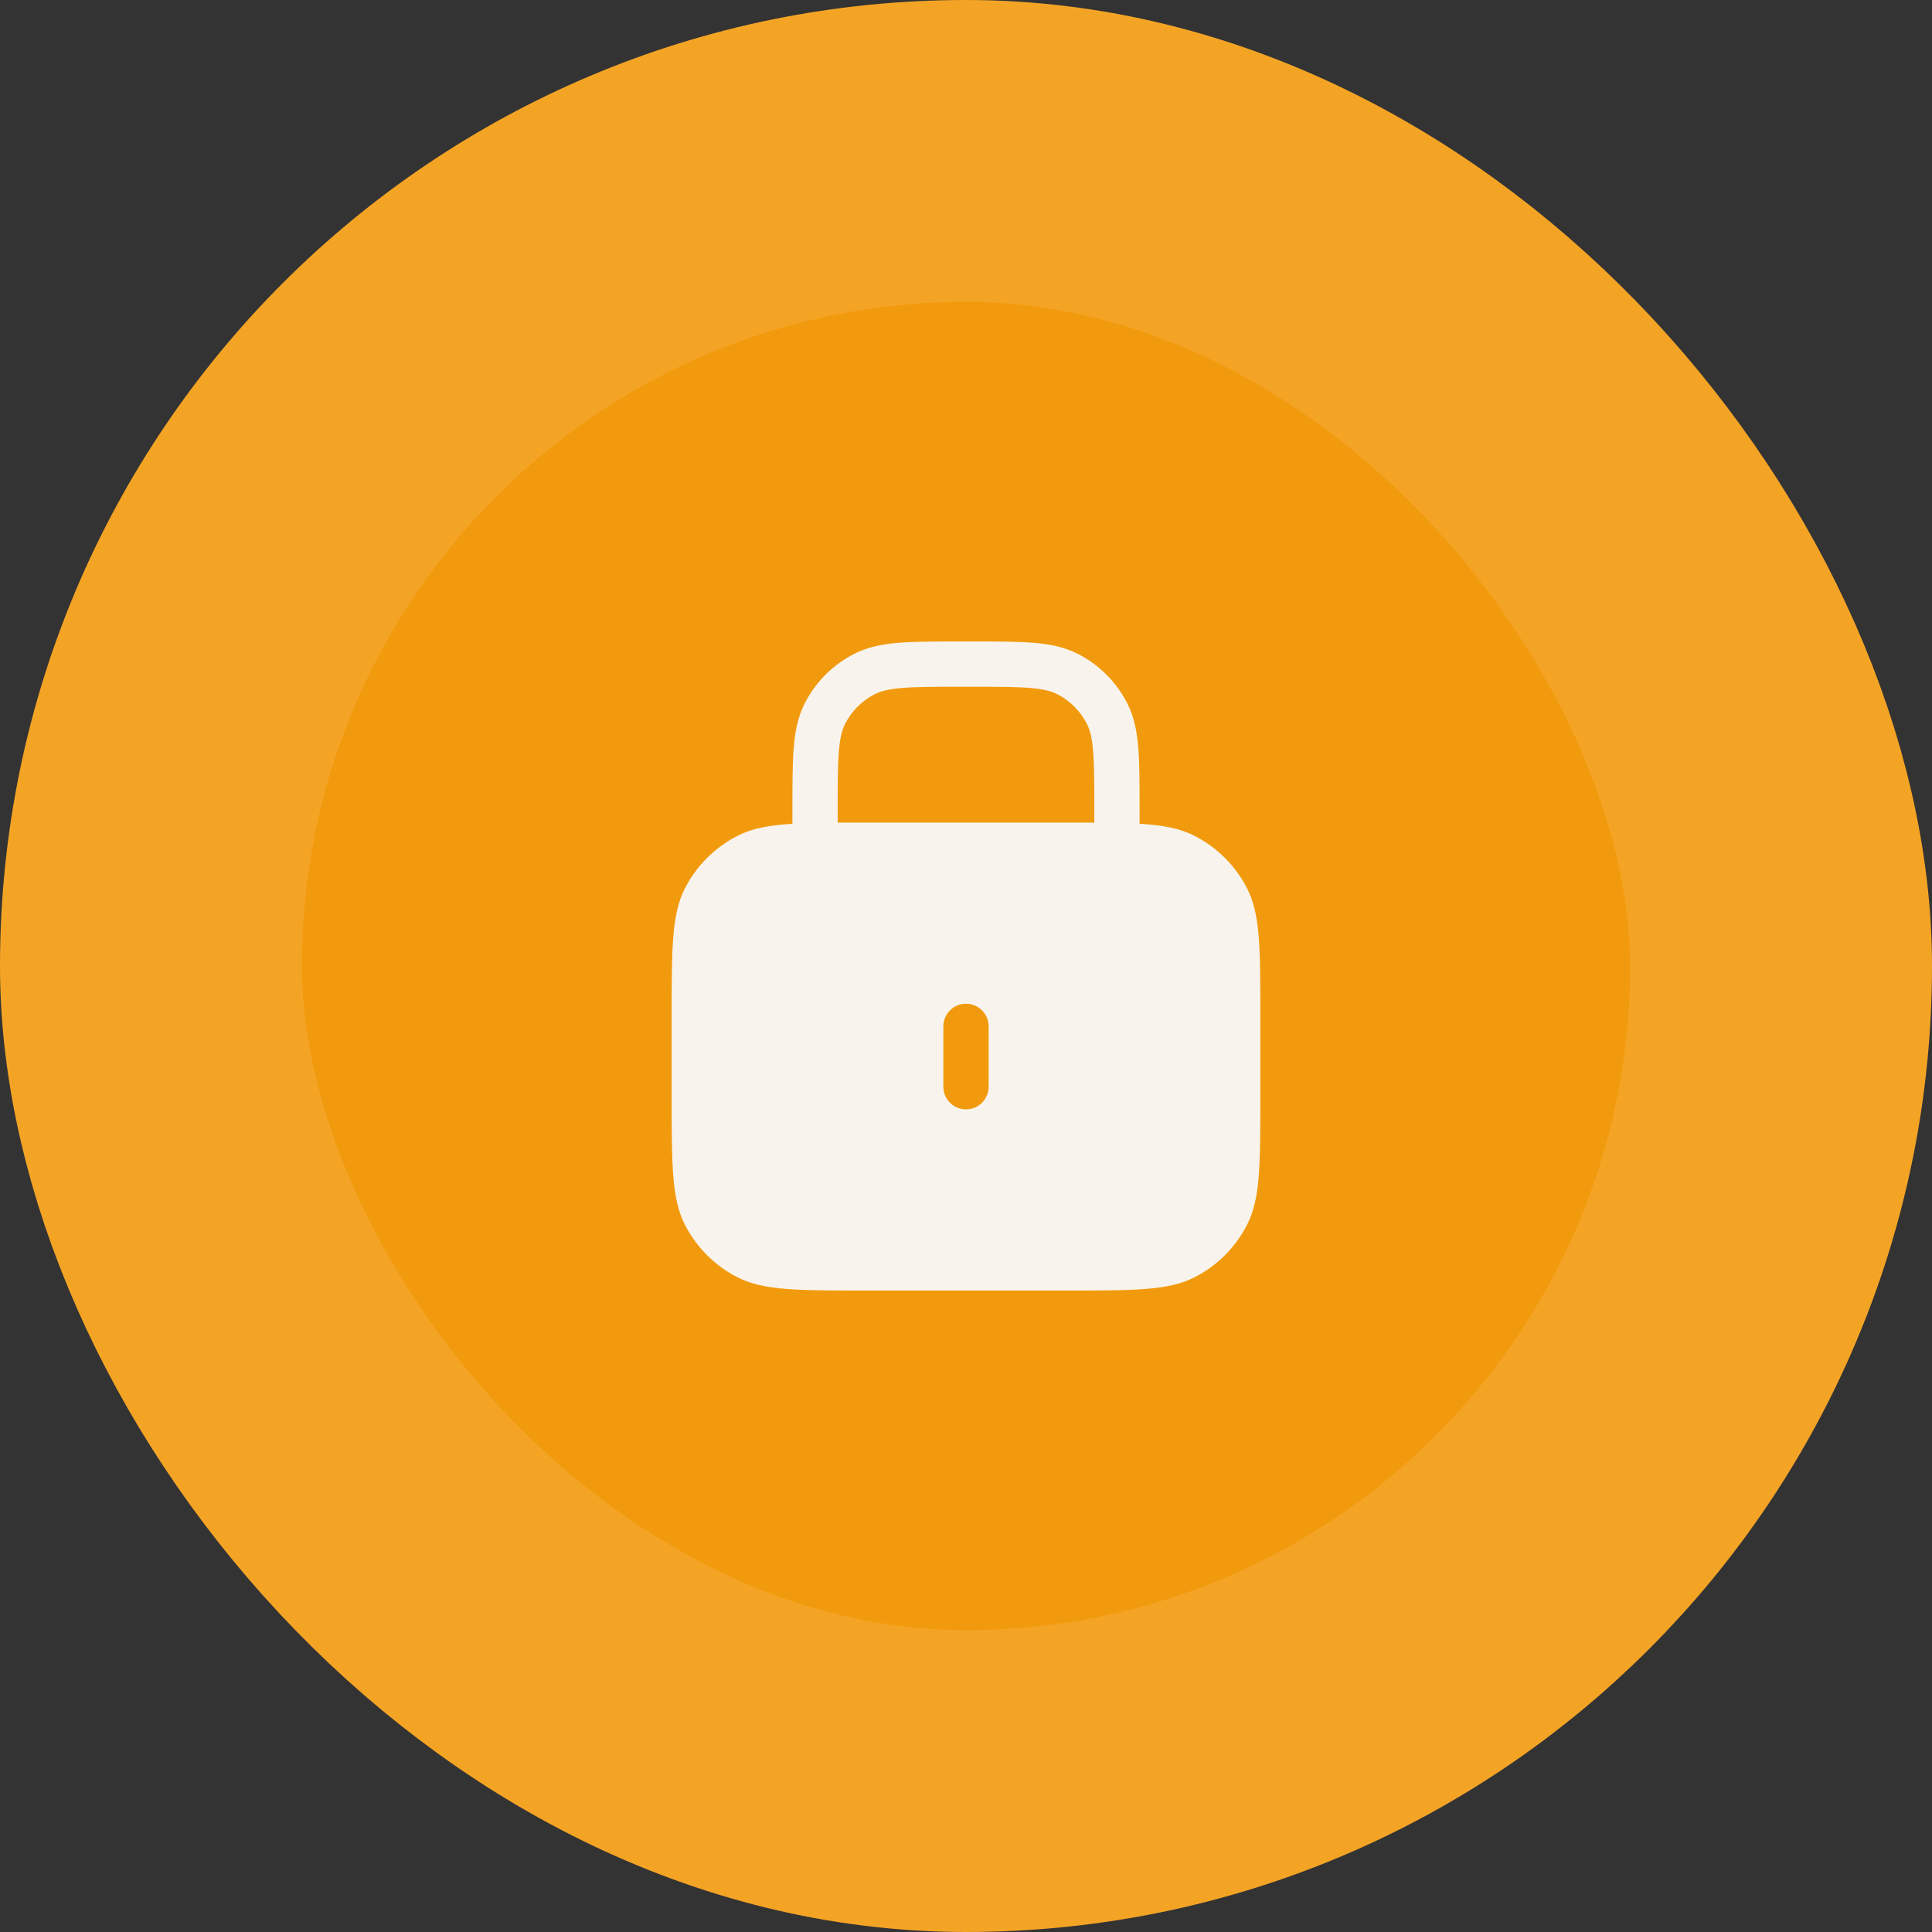
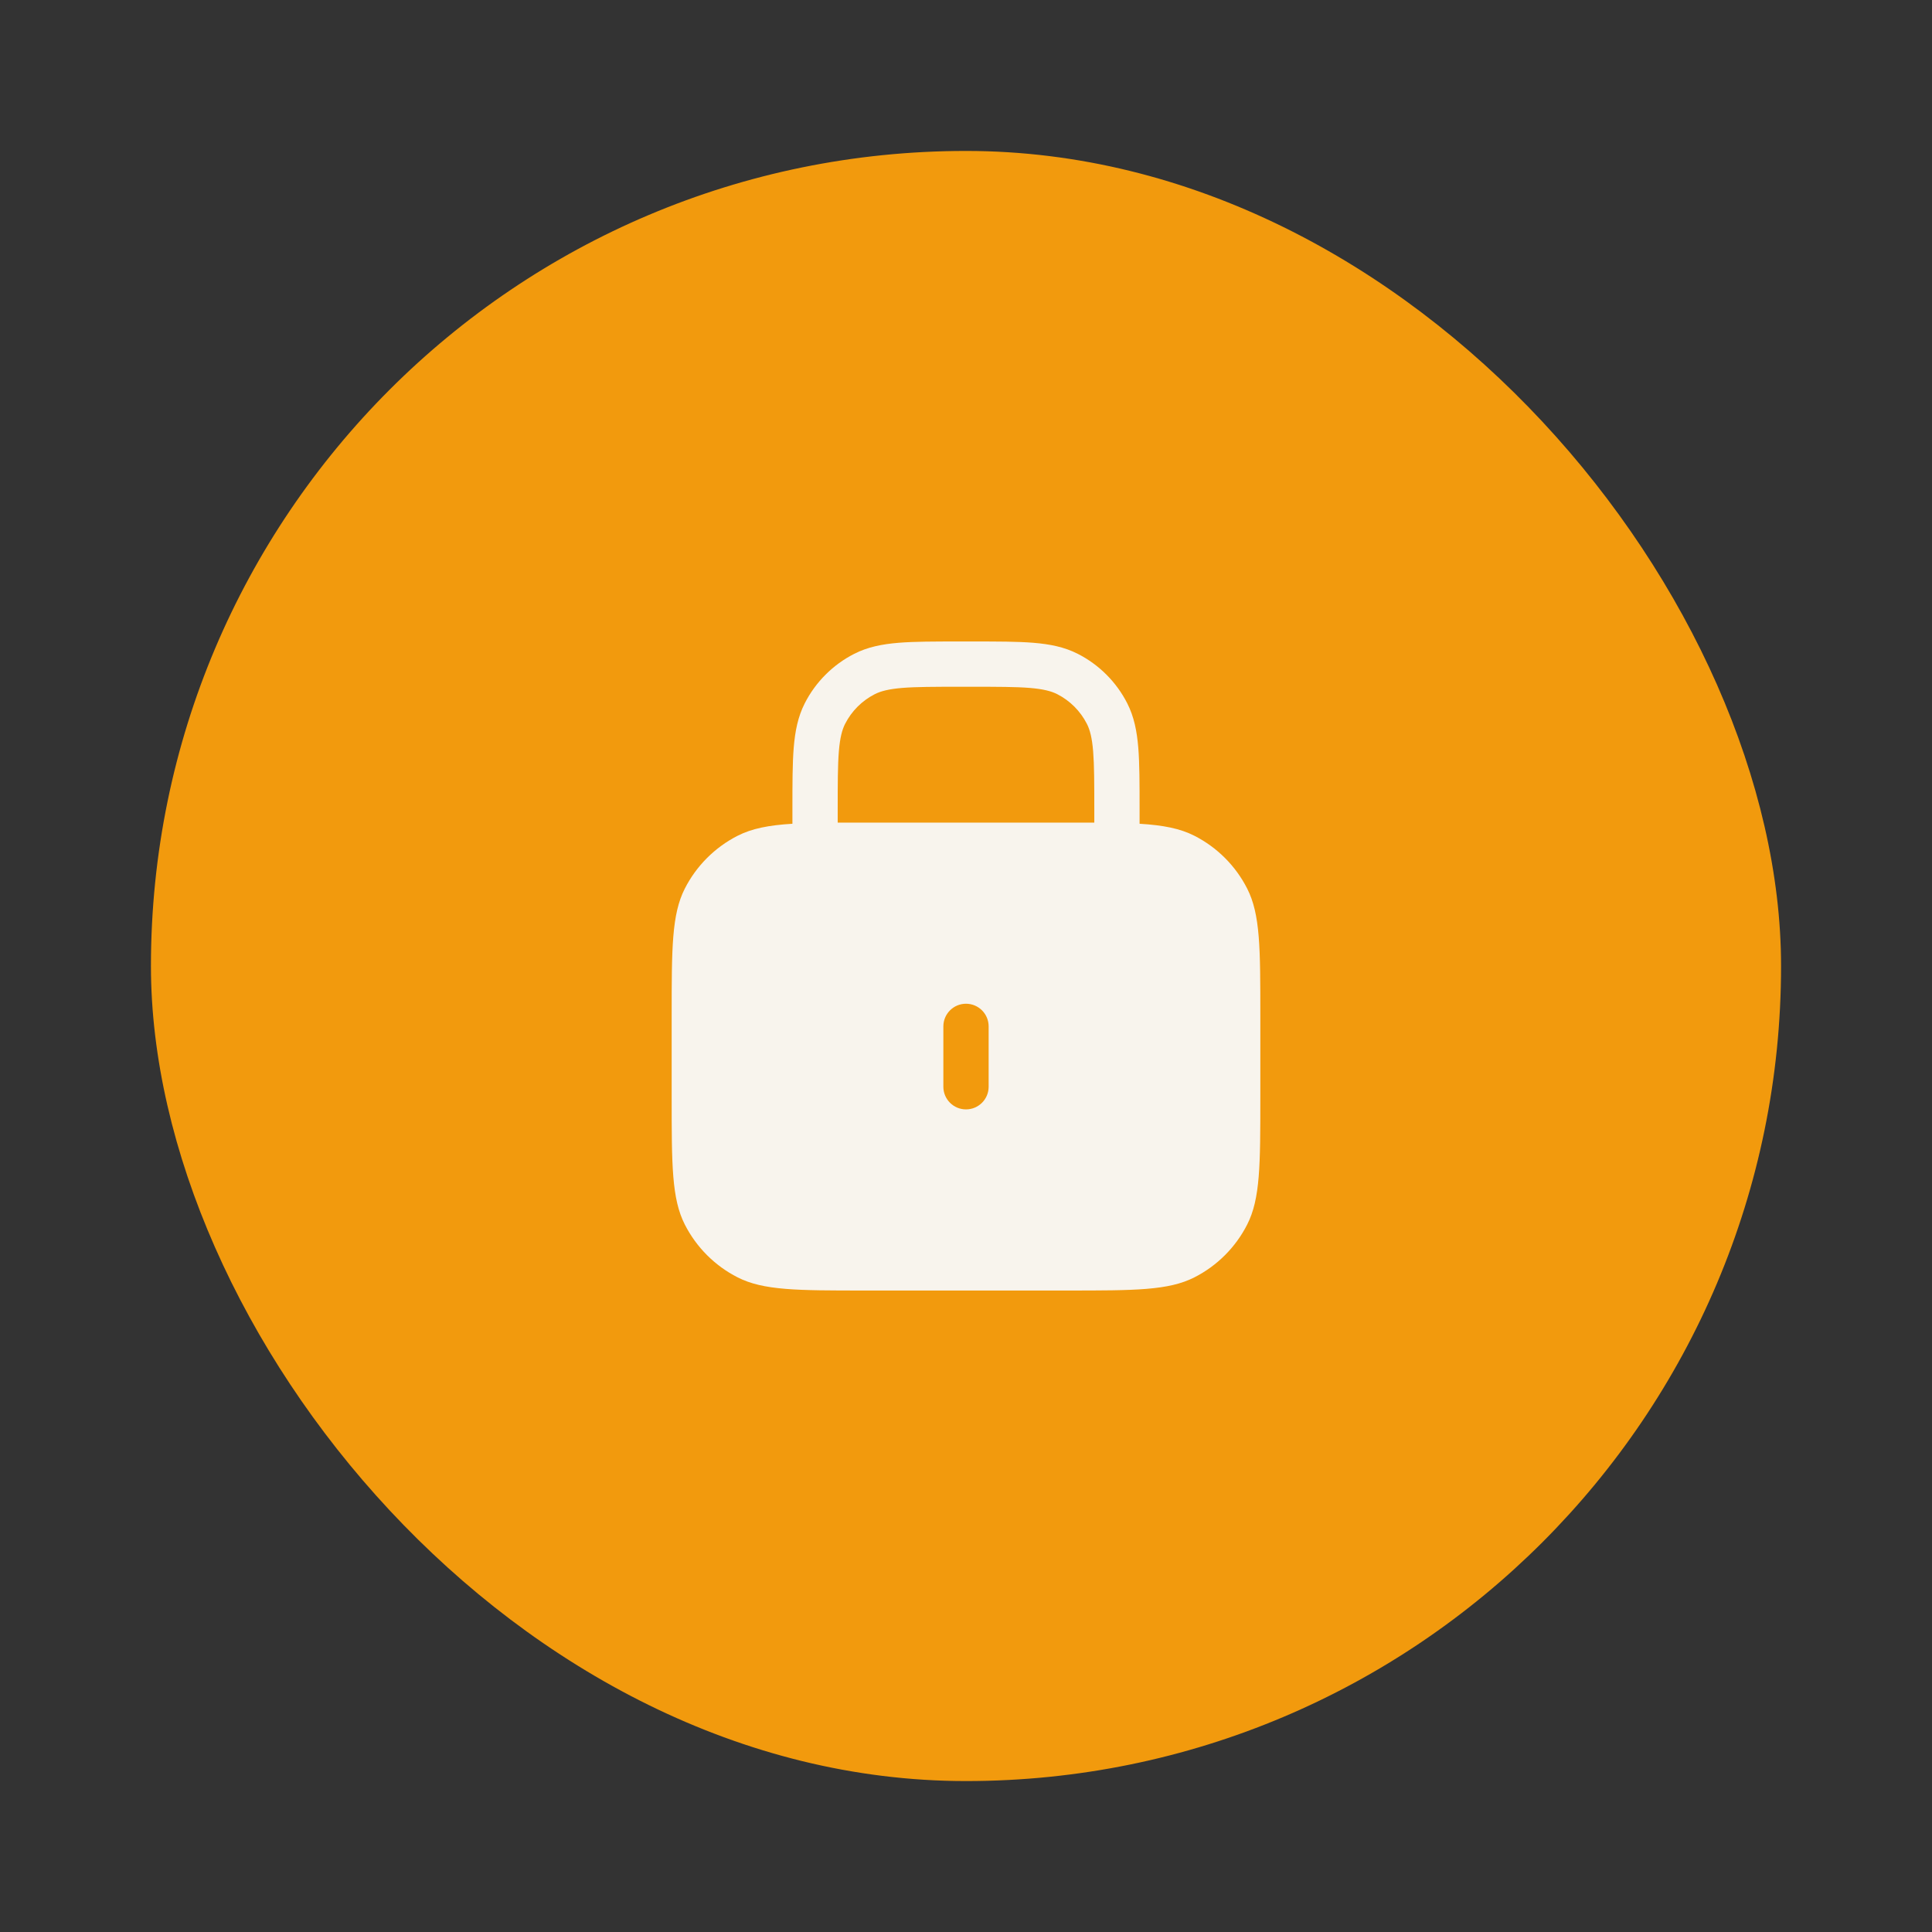
<svg xmlns="http://www.w3.org/2000/svg" width="64" height="64" viewBox="0 0 64 64" fill="none">
  <rect x="0" y="0" width="64" height="64" fill="#333333" stroke="none" />
  <rect x="5" y="5" width="54" height="54" rx="27" fill="#F29A0D" />
-   <rect x="5" y="5" width="54" height="54" rx="27" stroke="#F4A425" stroke-width="10" />
  <path fill-rule="evenodd" clip-rule="evenodd" d="M31.8 21.25H31.768H31.768C30.955 21.25 30.299 21.25 29.768 21.293C29.222 21.338 28.742 21.432 28.297 21.659C27.592 22.018 27.018 22.592 26.659 23.297C26.432 23.742 26.338 24.222 26.293 24.768C26.25 25.299 26.25 25.955 26.25 26.768L26.25 26.8V27.288C25.466 27.336 24.909 27.444 24.434 27.686C23.681 28.07 23.07 28.681 22.686 29.434C22.25 30.29 22.25 31.41 22.25 33.65V36.35C22.25 38.59 22.25 39.71 22.686 40.566C23.07 41.319 23.681 41.931 24.434 42.314C25.29 42.75 26.41 42.75 28.65 42.75H35.35C37.59 42.75 38.71 42.75 39.566 42.314C40.319 41.931 40.931 41.319 41.314 40.566C41.75 39.71 41.75 38.59 41.75 36.35V33.65C41.75 31.41 41.75 30.29 41.314 29.434C40.931 28.681 40.319 28.07 39.566 27.686C39.091 27.444 38.534 27.336 37.75 27.288V26.8V26.768C37.75 25.955 37.75 25.299 37.707 24.768C37.662 24.222 37.568 23.742 37.341 23.297C36.982 22.592 36.408 22.018 35.703 21.659C35.258 21.432 34.778 21.338 34.231 21.293C33.701 21.25 33.045 21.25 32.232 21.25H32.232H32.2H31.8ZM36.25 27.251V26.8C36.25 25.948 36.249 25.353 36.212 24.891C36.175 24.437 36.105 24.176 36.005 23.979C35.789 23.555 35.445 23.211 35.022 22.995C34.824 22.895 34.563 22.826 34.109 22.788C33.647 22.751 33.053 22.75 32.2 22.75H31.8C30.948 22.75 30.353 22.751 29.891 22.788C29.437 22.826 29.176 22.895 28.979 22.995C28.555 23.211 28.211 23.555 27.995 23.979C27.895 24.176 27.826 24.437 27.788 24.891C27.751 25.353 27.75 25.948 27.75 26.8V27.251C28.029 27.25 28.328 27.25 28.65 27.25H35.35C35.672 27.25 35.971 27.25 36.25 27.251ZM32 33.25C32.414 33.25 32.75 33.586 32.75 34V36C32.75 36.414 32.414 36.75 32 36.75C31.586 36.75 31.25 36.414 31.25 36V34C31.25 33.586 31.586 33.25 32 33.25Z" fill="#F8F4ED" />
</svg>